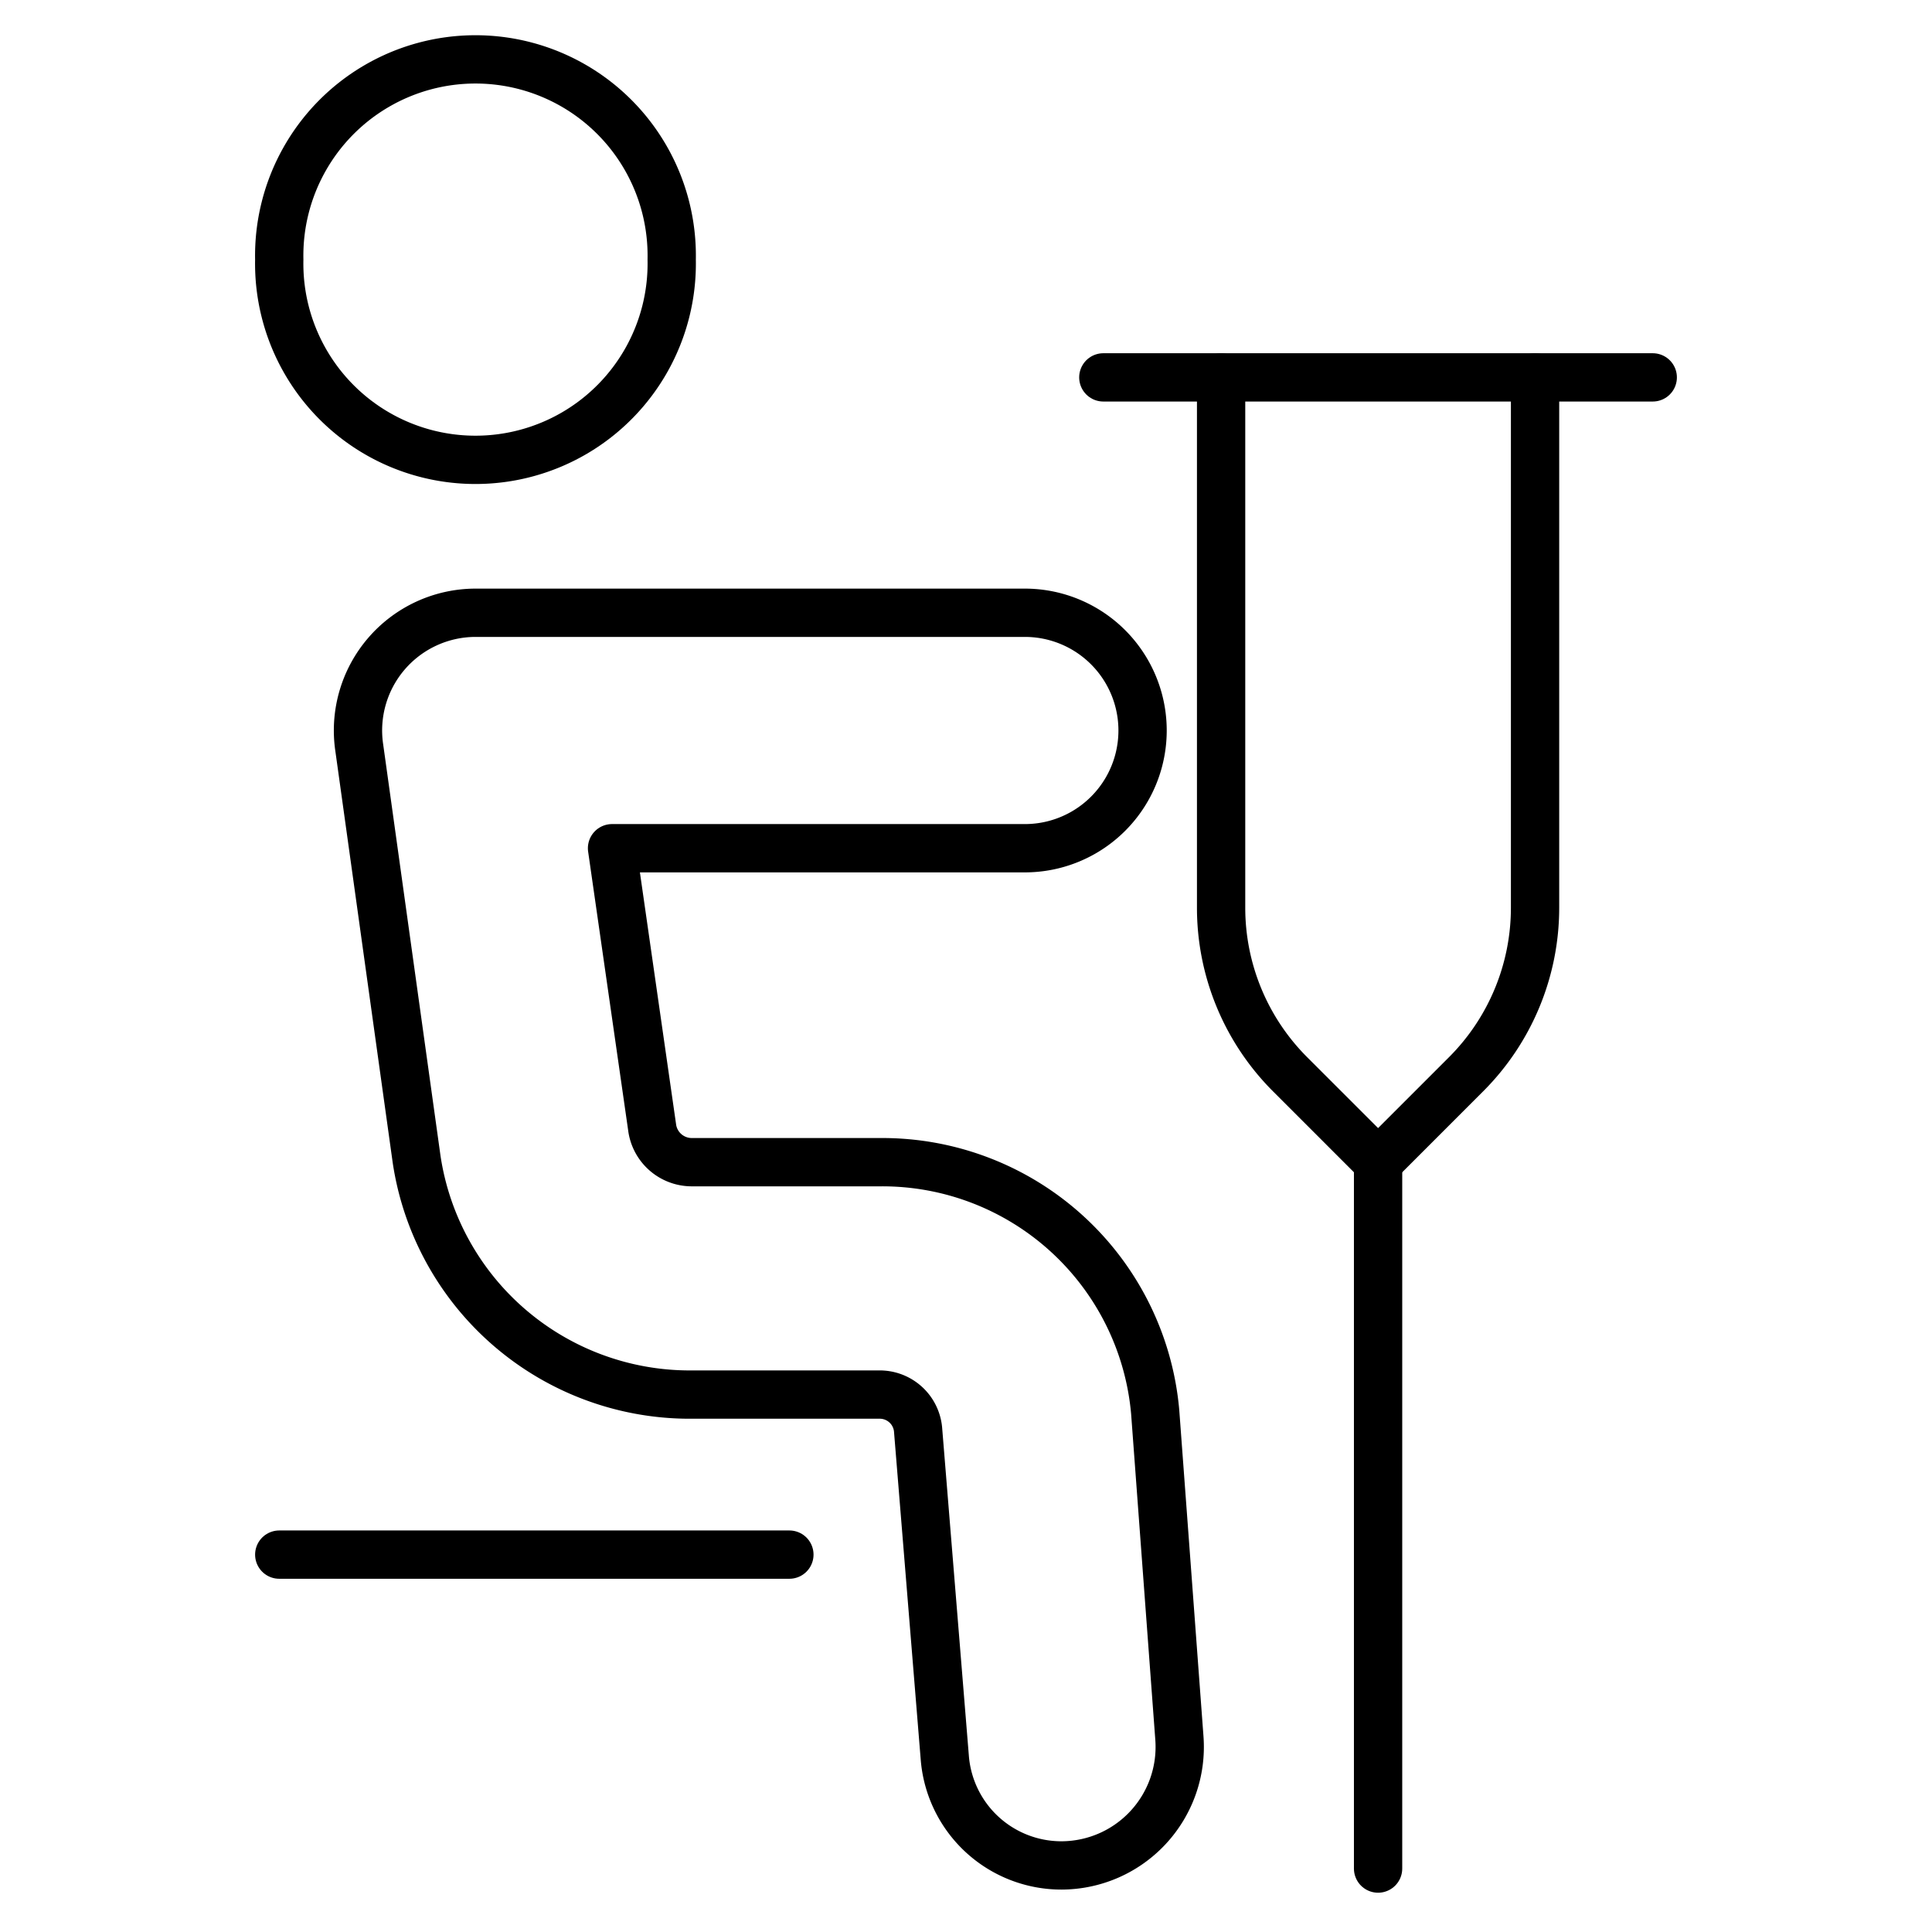
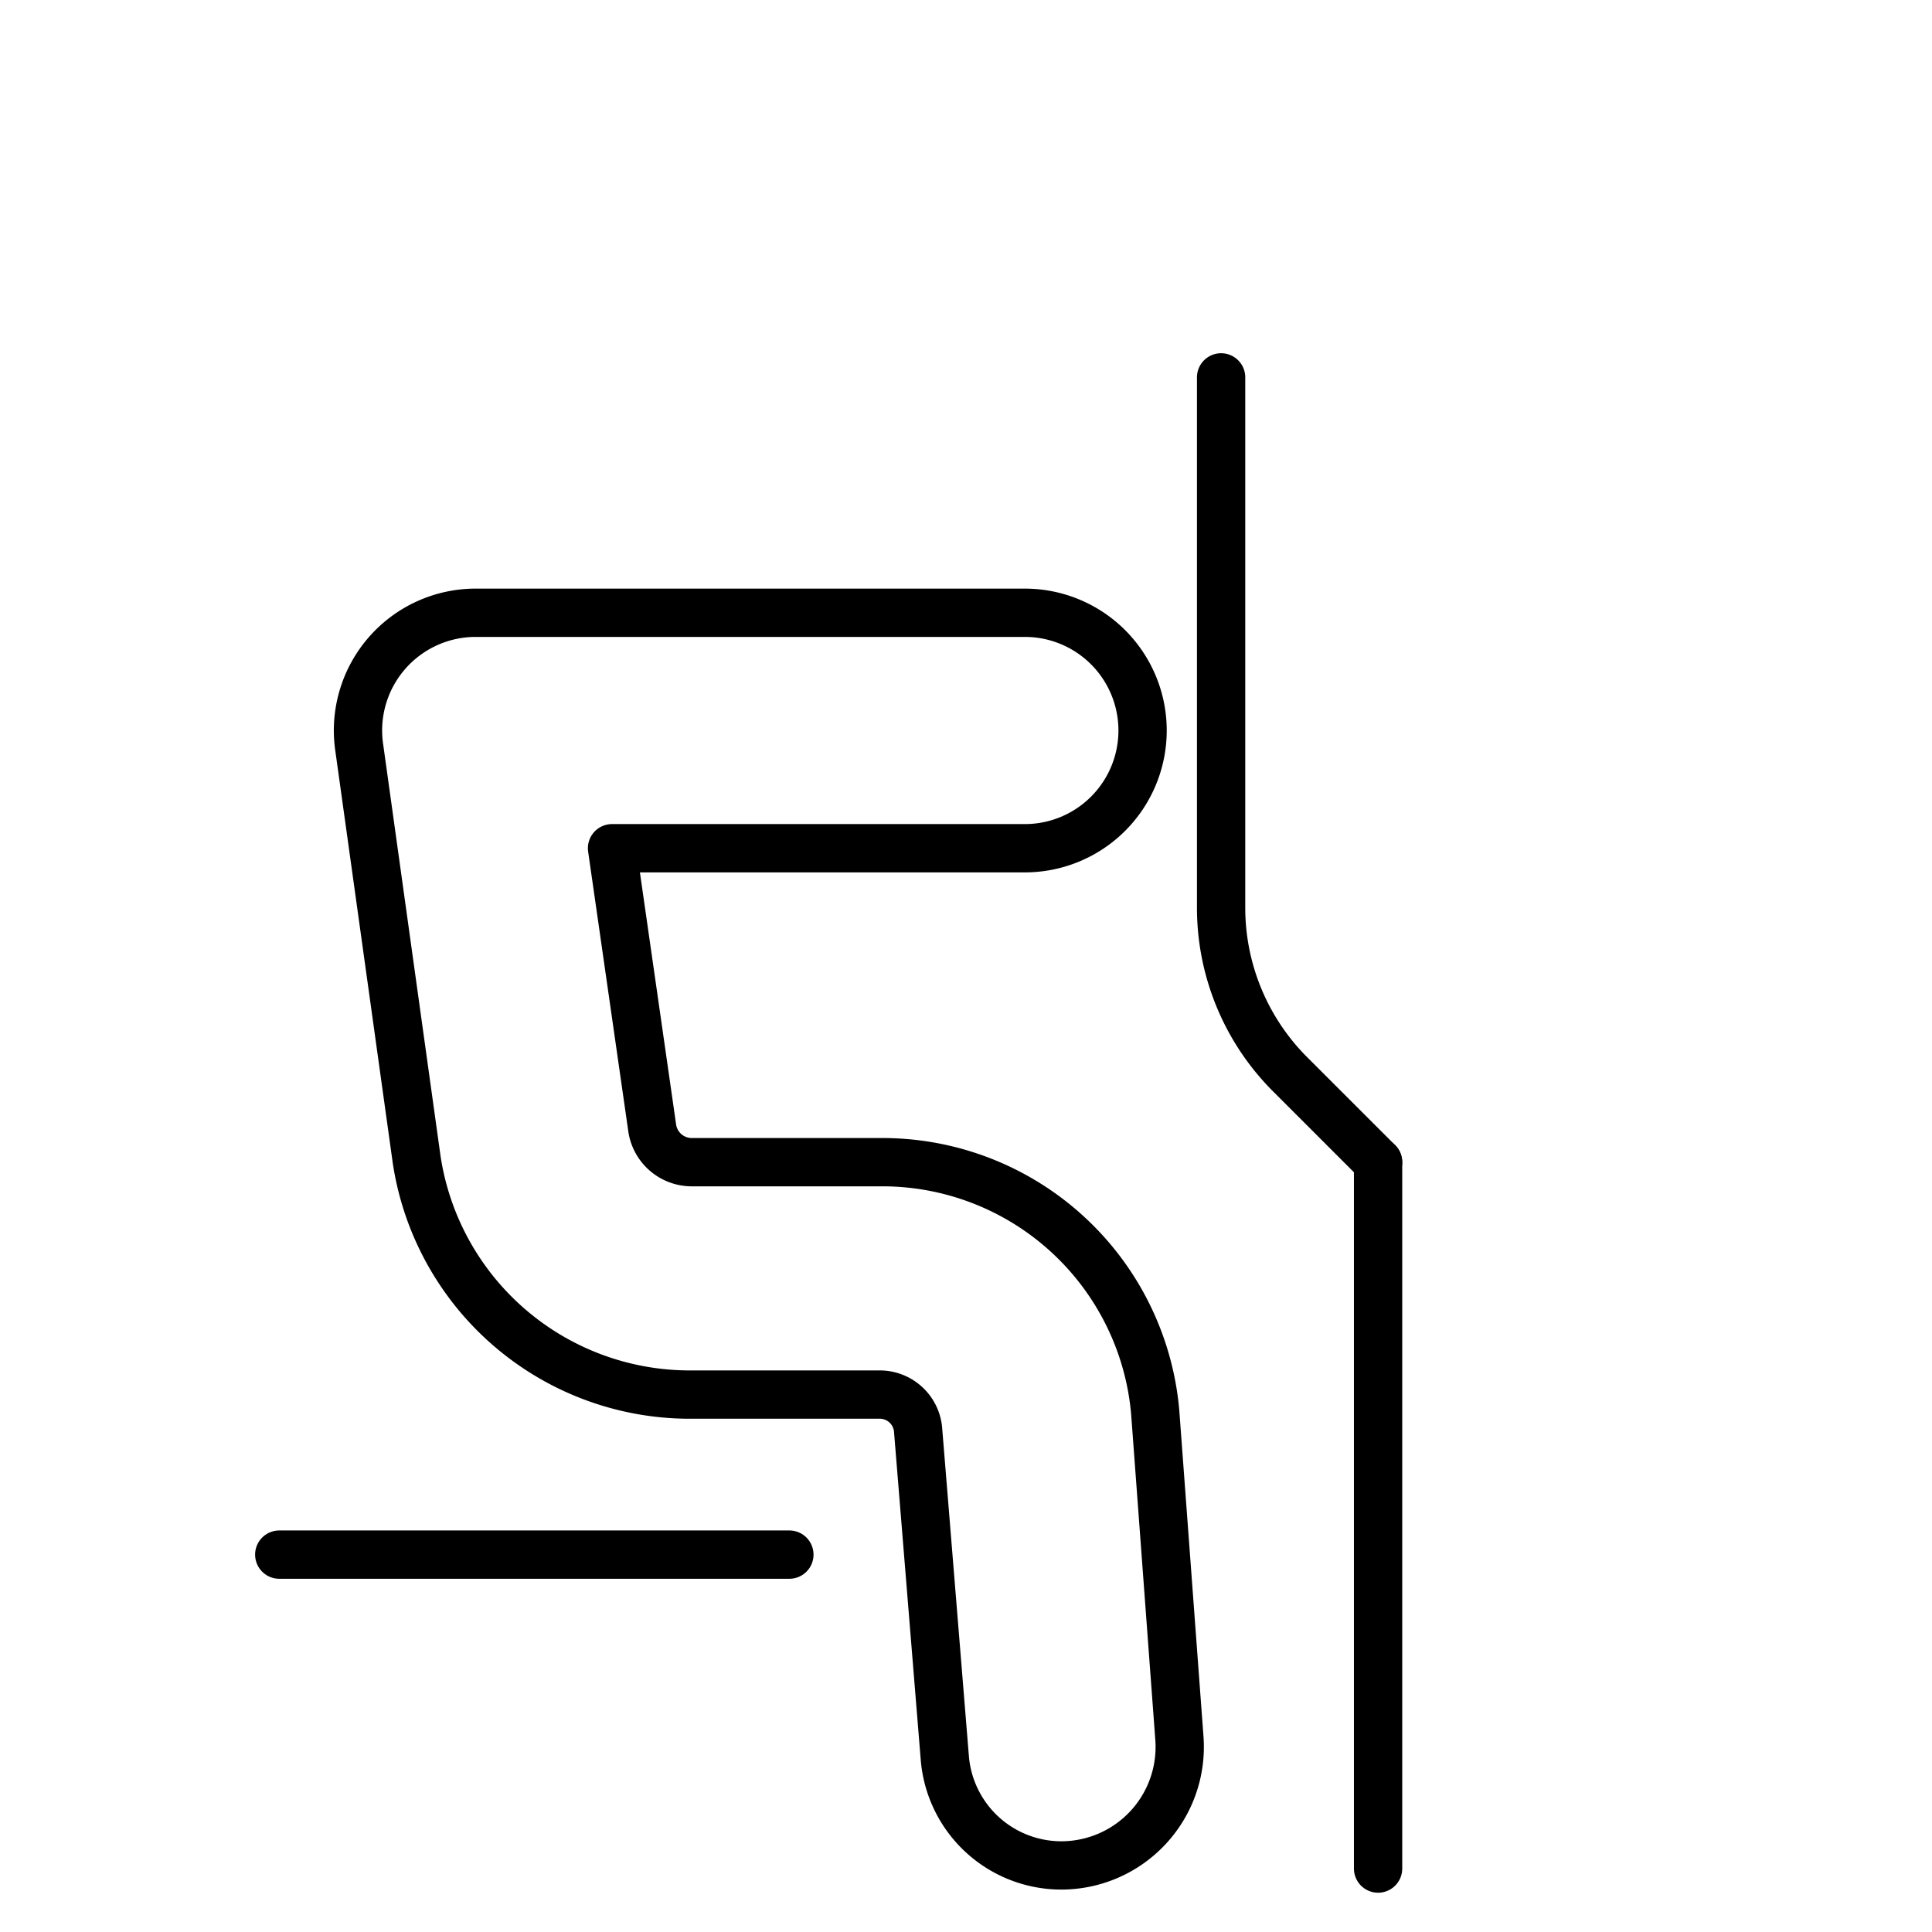
<svg xmlns="http://www.w3.org/2000/svg" viewBox="-0.3 -0.3 24 24" id="Disability-Sit-Walking-Aid--Streamline-Ultimate">
  <desc>
    Disability Sit Walking Aid Streamline Icon: https://streamlinehq.com
  </desc>
  <g>
-     <path d="M3.169 2.925a2.438 2.438 0 1 0 4.875 0 2.438 2.438 0 1 0 -4.875 0" fill="none" stroke="currentColor" stroke-linecap="round" stroke-linejoin="round" stroke-width="0.6" />
    <path d="m9.506 19.012 -6.337 0" fill="none" stroke="currentColor" stroke-linecap="round" stroke-linejoin="round" stroke-width="0.6" />
    <path d="M14.05 17.238a3.403 3.403 0 0 0 -3.403 -3.101H8.287a0.497 0.497 0 0 1 -0.487 -0.439l-0.497 -3.461h5.128a1.462 1.462 0 0 0 0 -2.925h-6.825a1.462 1.462 0 0 0 -1.443 1.677L4.875 14.099a3.432 3.432 0 0 0 3.383 2.925h2.359a0.478 0.478 0 0 1 0.487 0.429l0.332 4.075a1.453 1.453 0 0 0 1.453 1.345 1.472 1.472 0 0 0 1.462 -1.58Z" fill="none" stroke="currentColor" stroke-linecap="round" stroke-linejoin="round" stroke-width="0.6" />
    <path d="M14.869 4.388v6.591a2.925 2.925 0 0 0 0.858 2.067l1.092 1.092" fill="none" stroke="currentColor" stroke-linecap="round" stroke-linejoin="round" stroke-width="0.6" />
-     <path d="M18.769 4.388v6.591a2.925 2.925 0 0 1 -0.858 2.067l-1.092 1.092" fill="none" stroke="currentColor" stroke-linecap="round" stroke-linejoin="round" stroke-width="0.6" />
-     <path d="m13.406 4.388 6.825 0" fill="none" stroke="currentColor" stroke-linecap="round" stroke-linejoin="round" stroke-width="0.6" />
    <path d="m16.819 14.137 0 8.775" fill="none" stroke="currentColor" stroke-linecap="round" stroke-linejoin="round" stroke-width="0.6" />
  </g>
</svg>